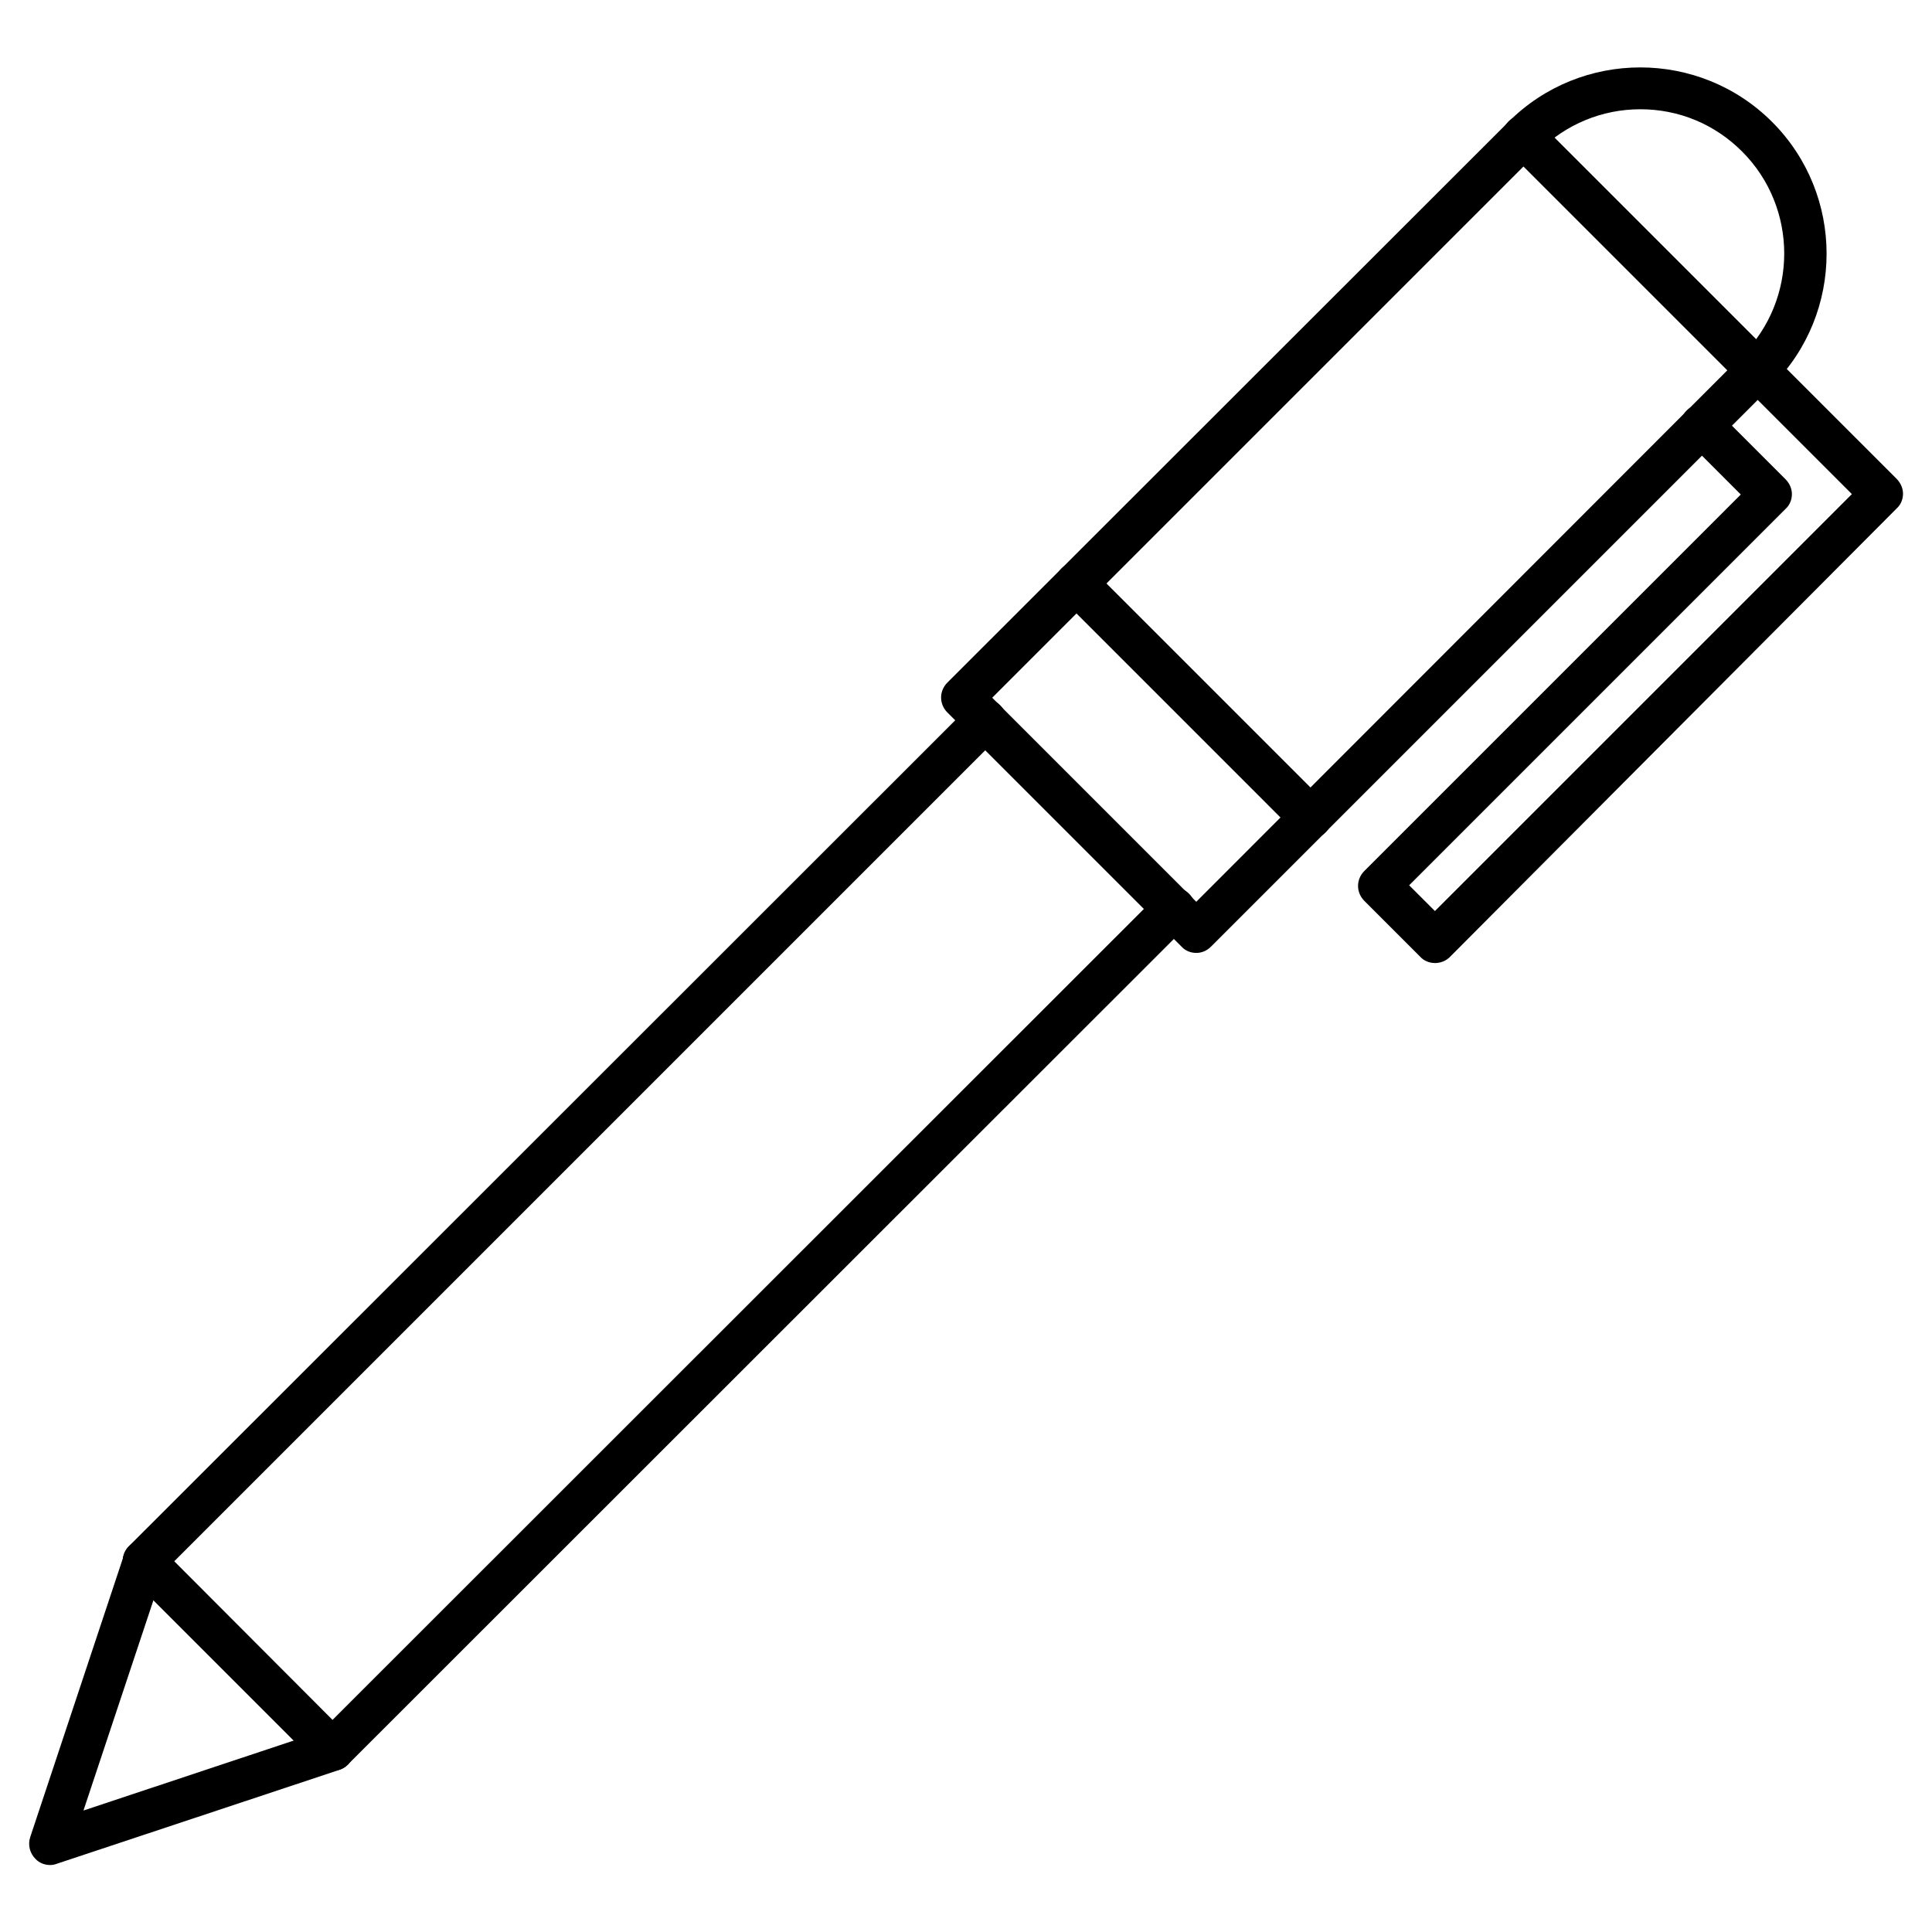
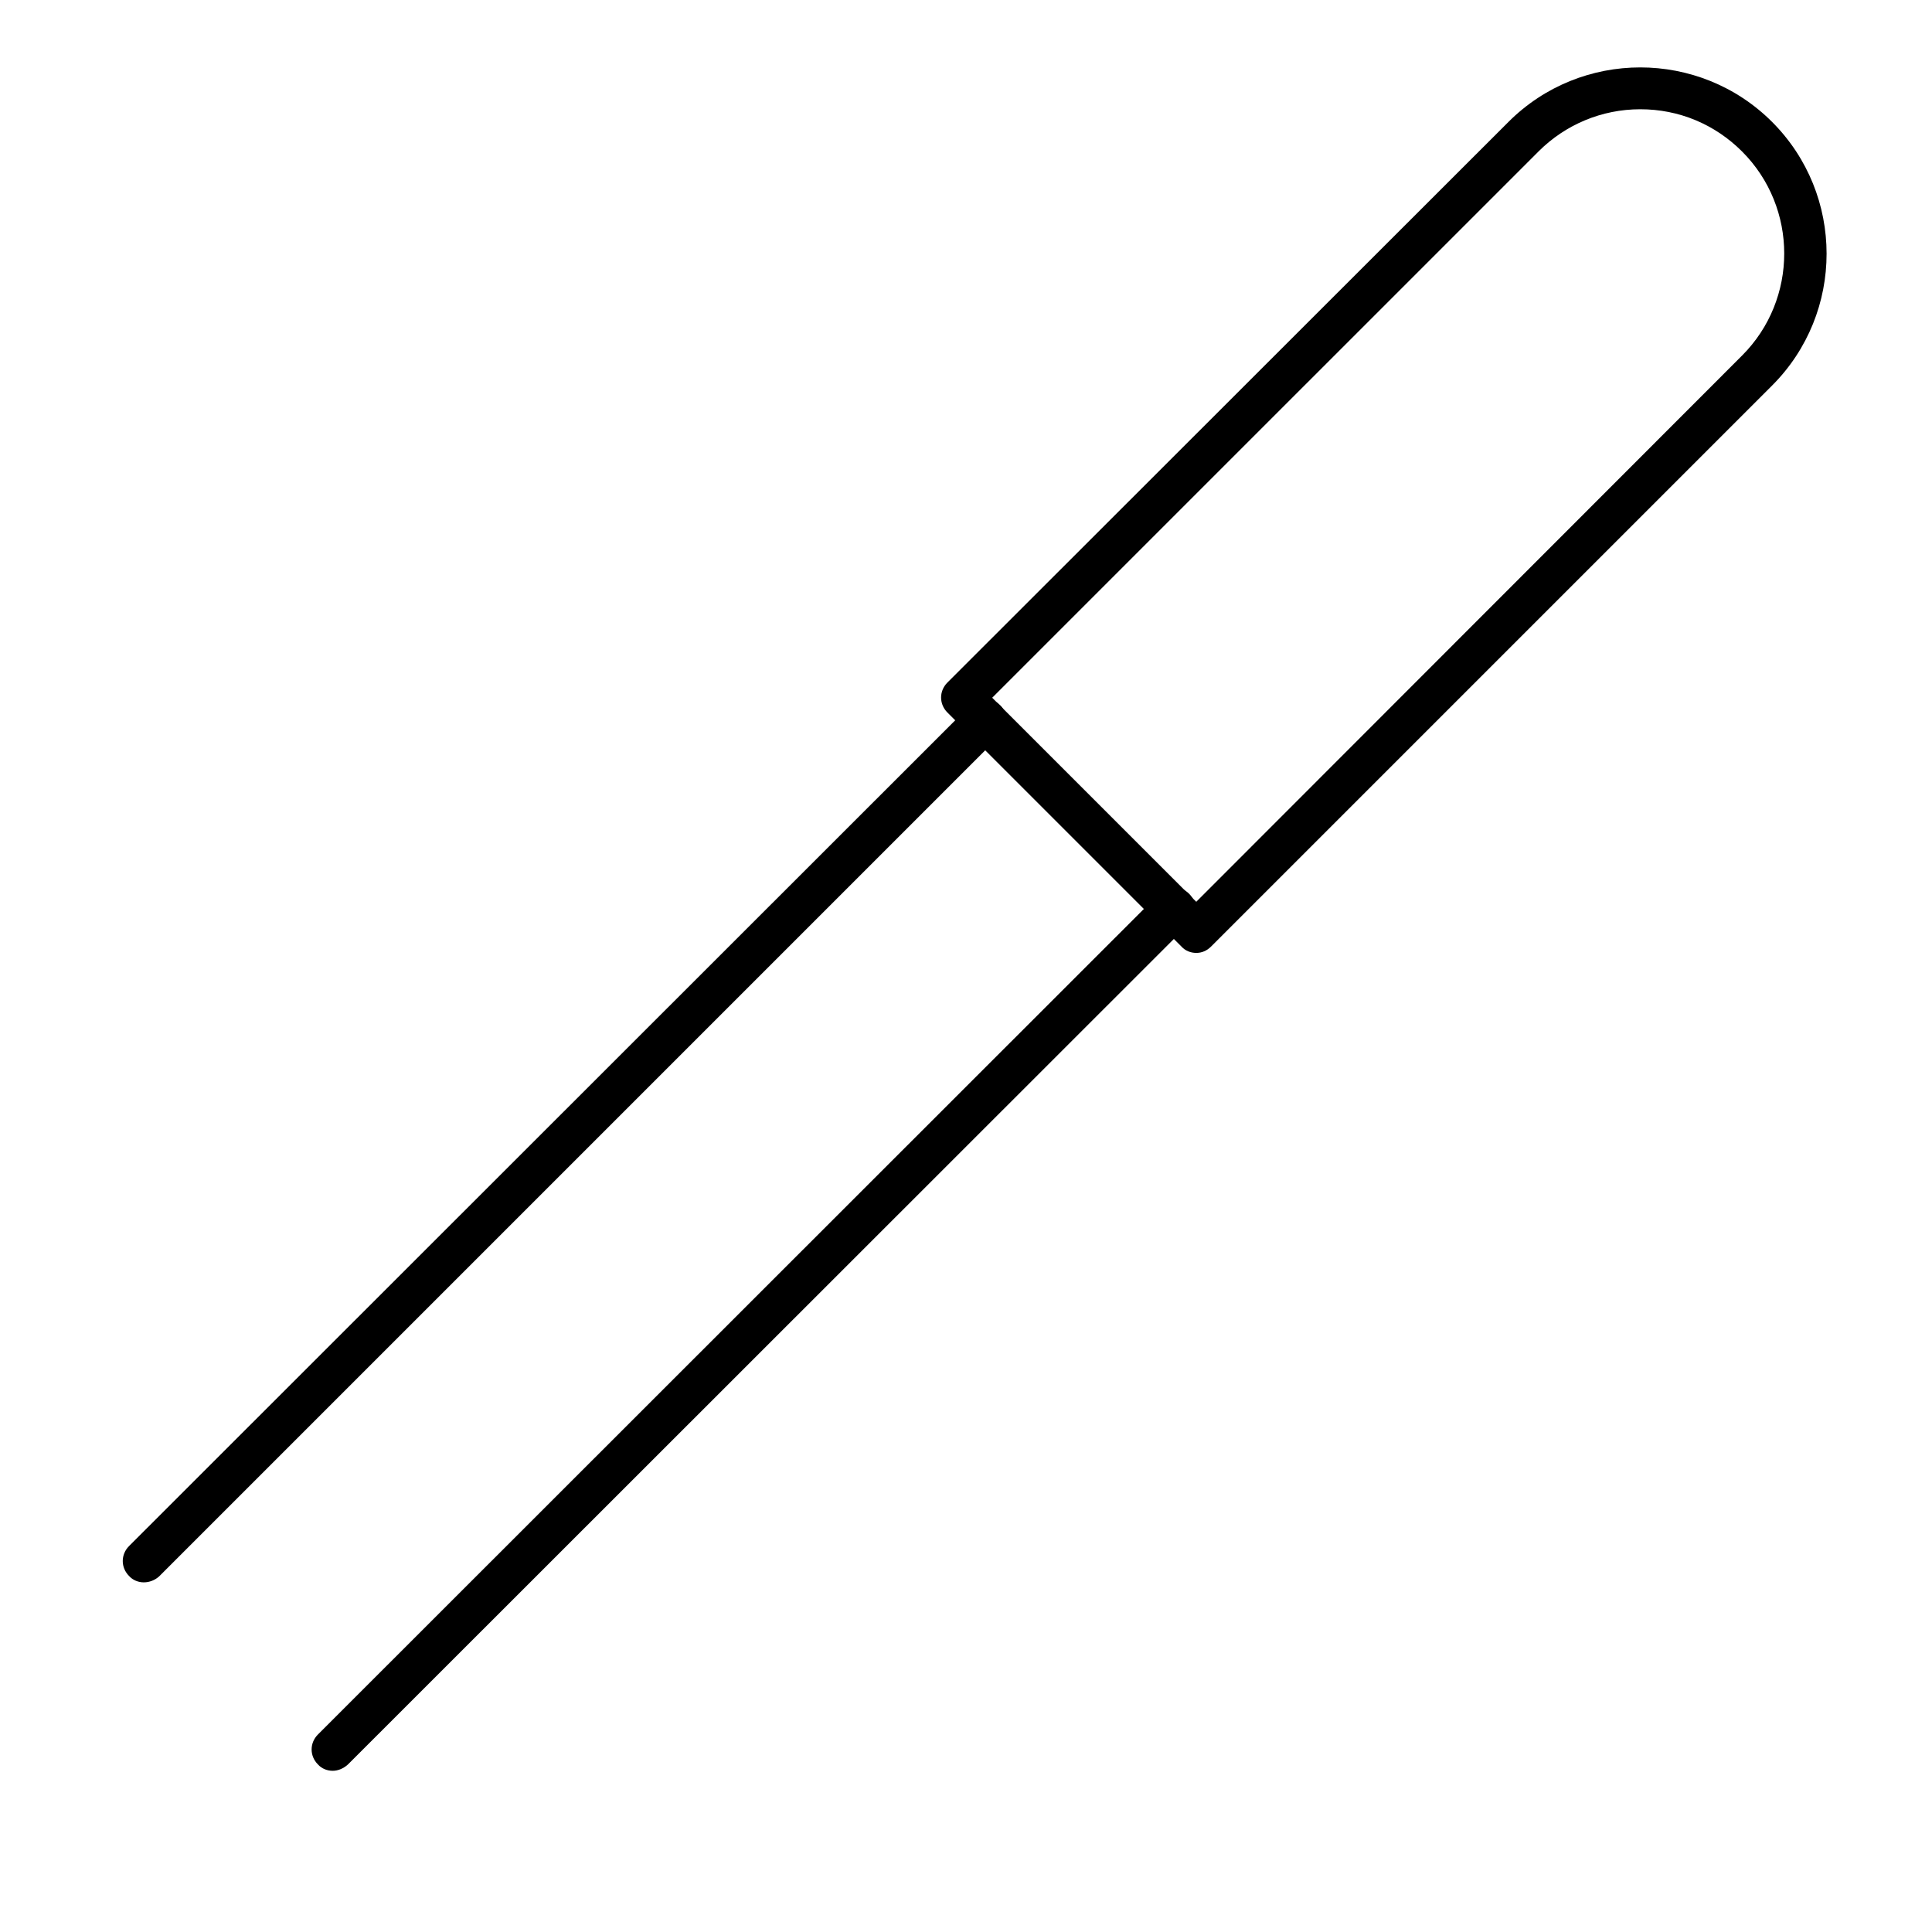
<svg xmlns="http://www.w3.org/2000/svg" fill="#000000" width="800px" height="800px" version="1.1" viewBox="144 144 512 512">
  <g>
-     <path d="m524.27 399.21c-1.457 0-2.91-0.559-3.918-1.68l-14.777-14.777c-2.238-2.238-2.238-5.711 0-7.949l99.754-99.754-14.332-14.332c-2.238-2.238-2.238-5.711 0-7.949 2.238-2.238 5.711-2.238 7.949 0l18.25 18.25c1.008 1.008 1.68 2.465 1.68 3.918 0 1.457-0.559 2.91-1.68 3.918l-99.754 99.754 6.828 6.828 110.5-110.5-29.109-29.109c-2.238-2.238-2.238-5.711 0-7.949 2.238-2.238 5.711-2.238 7.949 0l33.027 33.027c1.008 1.008 1.68 2.465 1.68 3.918 0 1.457-0.559 2.91-1.68 3.918l-118.45 118.91c-1.008 1.008-2.465 1.566-3.918 1.566z" />
    <path d="m182.13 563.34c-1.457 0-2.91-0.559-3.918-1.68-2.238-2.238-2.238-5.711 0-7.949l222.91-222.8c2.238-2.238 5.711-2.238 7.949 0 2.238 2.238 2.238 5.711 0 7.949l-222.91 222.91c-1.121 1.008-2.574 1.566-4.031 1.566z" />
    <path d="m232.18 613.28c-1.457 0-2.91-0.559-3.918-1.68-2.238-2.238-2.238-5.711 0-7.949l222.91-222.8c2.238-2.238 5.711-2.238 7.949 0 2.238 2.238 2.238 5.711 0 7.949l-222.91 222.8c-1.234 1.121-2.691 1.68-4.031 1.68z" />
-     <path d="m232.06 613.28c-1.457 0-2.91-0.559-3.918-1.68l-49.934-49.934c-2.238-2.238-2.238-5.711 0-7.949 2.238-2.238 5.711-2.238 7.949 0l49.934 50.047c2.238 2.238 2.238 5.711 0 7.949-1.121 1.008-2.578 1.566-4.031 1.566z" />
    <path d="m461.02 396.53c-1.457 0-2.91-0.559-3.918-1.68l-62.023-62.023c-2.238-2.238-2.238-5.711 0-7.949l148.68-148.57c19.258-19.258 50.605-19.258 69.863 0 19.258 19.258 19.258 50.605 0 69.863l-148.68 148.68c-1.121 1.121-2.461 1.68-3.918 1.68zm-54.074-67.621 54.074 54.074 144.65-144.76c14.891-14.891 14.891-39.184 0-54.074-7.277-7.277-16.793-11.195-26.98-11.195s-19.816 4.031-26.98 11.195z" />
-     <path d="m609.7 247.85c-1.457 0-2.91-0.559-3.918-1.68l-62.023-62.023c-2.238-2.238-2.238-5.711 0-7.949 2.238-2.238 5.711-2.238 7.949 0l62.023 62.023c2.238 2.238 2.238 5.711 0 7.949-1.23 1.121-2.574 1.68-4.031 1.68z" />
-     <path d="m491.24 366.3c-1.457 0-2.91-0.559-3.918-1.68l-62.023-62.027c-2.238-2.238-2.238-5.711 0-7.949s5.711-2.238 7.949 0l62.023 62.023c2.238 2.238 2.238 5.711 0 7.949-1.117 1.121-2.574 1.684-4.031 1.684z" />
-     <path d="m157.27 638.25c-1.457 0-2.91-0.559-3.918-1.68-1.457-1.457-2.016-3.695-1.344-5.711l24.855-74.789c1.008-2.91 4.141-4.477 7.055-3.582 2.91 1.008 4.477 4.141 3.582 7.055l-21.383 64.266 64.266-21.383c2.91-1.008 6.047 0.559 7.055 3.582 1.008 2.91-0.559 6.156-3.582 7.055l-74.793 24.852c-0.562 0.223-1.121 0.336-1.793 0.336z" />
  </g>
</svg>